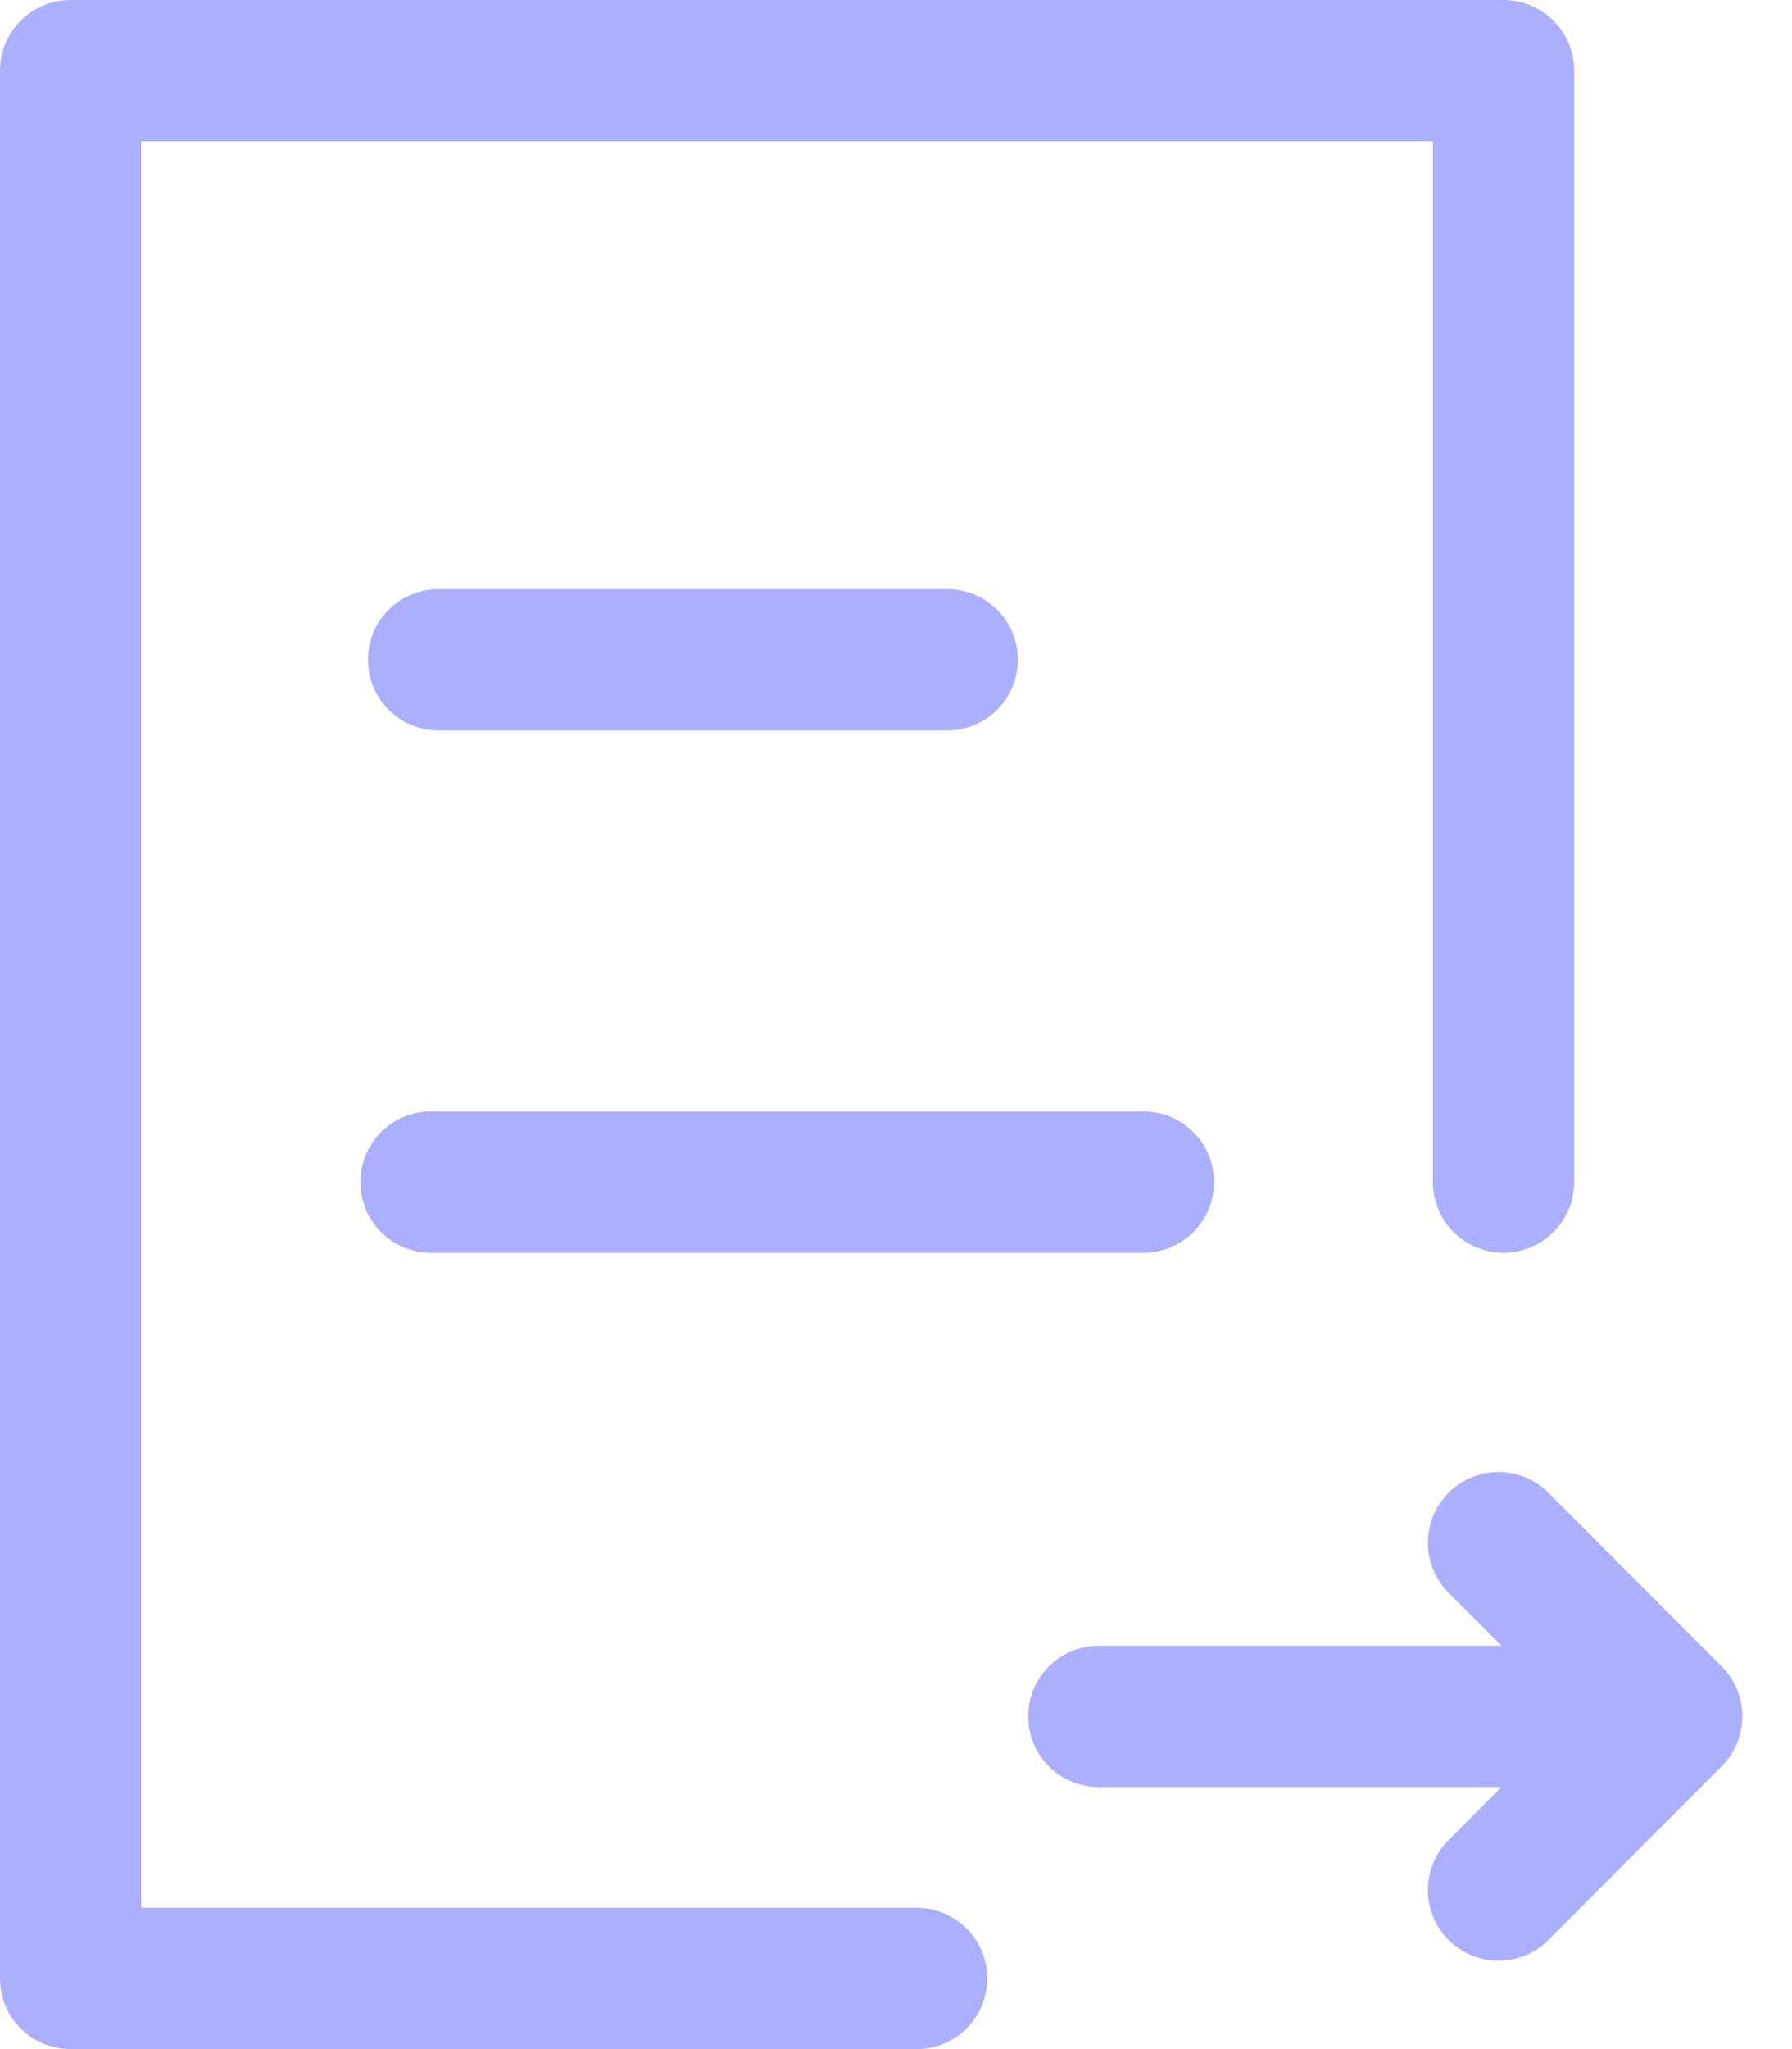
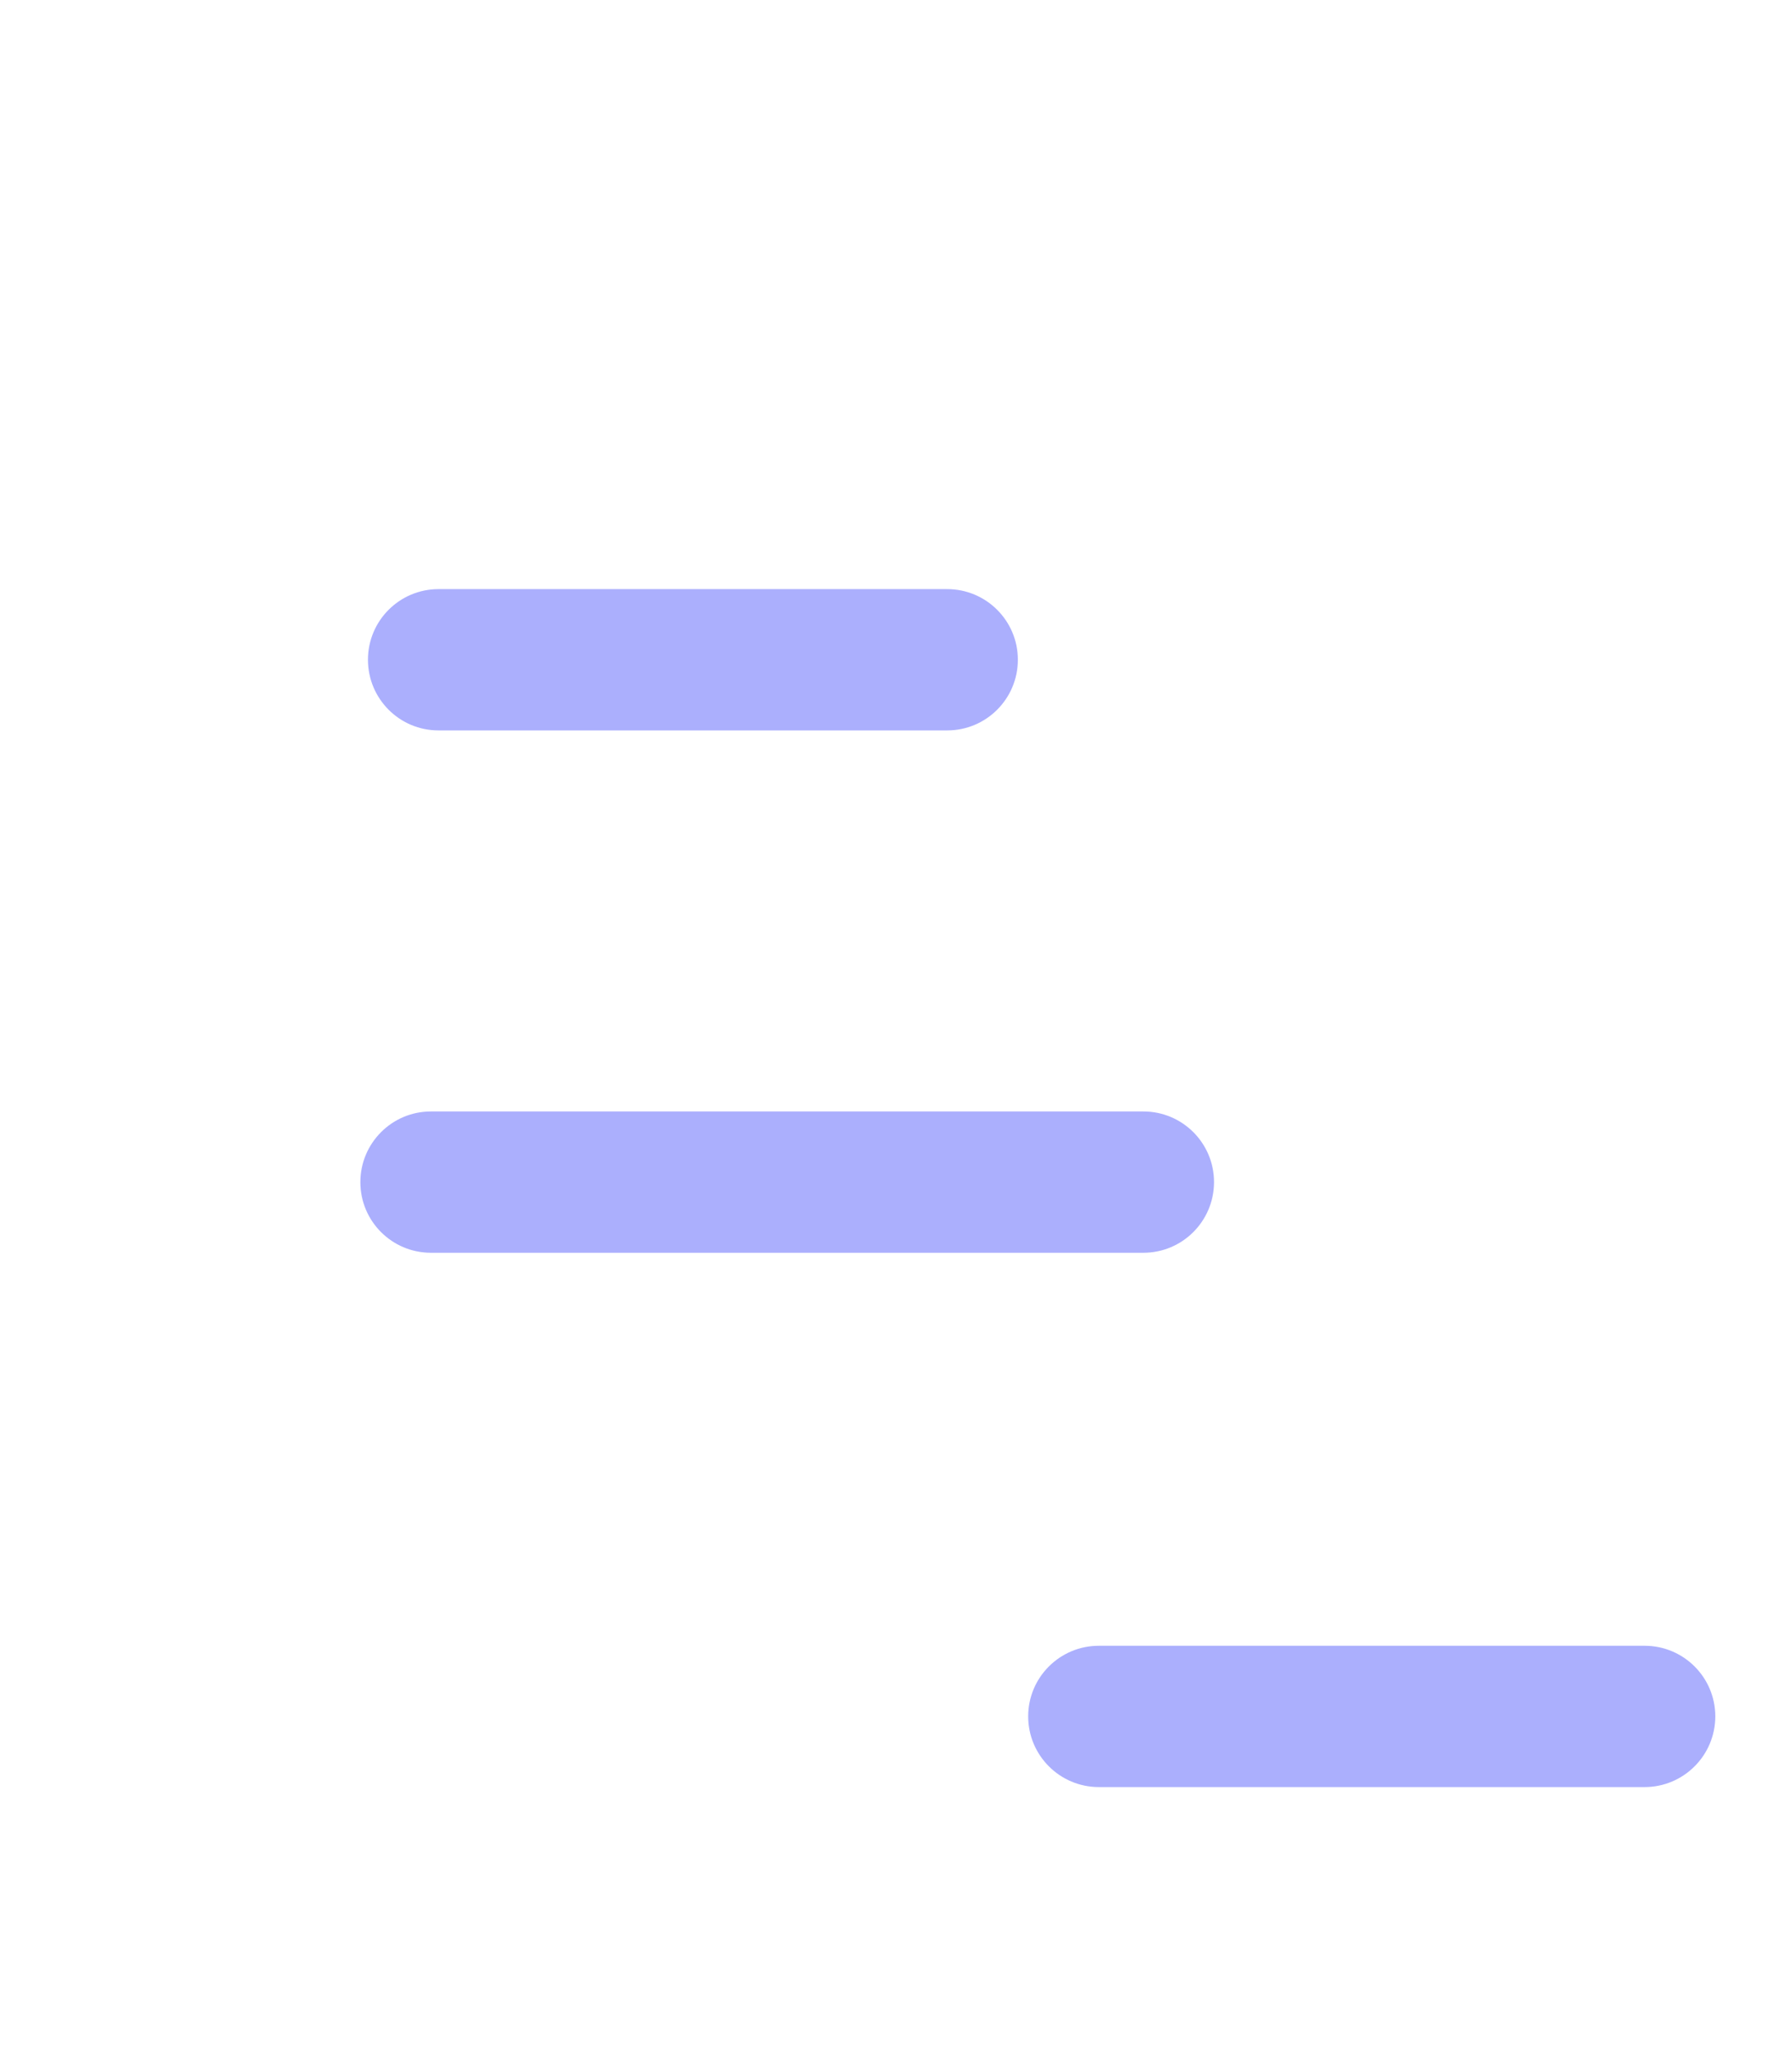
<svg xmlns="http://www.w3.org/2000/svg" width="21" height="24" viewBox="0 0 21 24" fill="none">
  <path d="M11.1 8.555H5.139C4.682 8.555 4.312 8.185 4.312 7.727C4.312 7.27 4.682 6.9 5.139 6.9H11.1C11.557 6.9 11.928 7.27 11.928 7.727C11.928 8.185 11.557 8.555 11.1 8.555ZM13.399 14.673H5.05C4.593 14.673 4.223 14.303 4.223 13.846C4.223 13.389 4.593 13.018 5.05 13.018H13.399C13.856 13.018 14.227 13.388 14.227 13.846C14.226 14.303 13.856 14.673 13.399 14.673ZM19.273 20.931H12.877C12.42 20.931 12.049 20.56 12.049 20.103C12.049 19.646 12.42 19.276 12.877 19.276H19.273C19.73 19.276 20.101 19.646 20.101 20.103C20.101 20.56 19.73 20.931 19.273 20.931Z" fill="#ABAFFD" />
-   <path d="M10.742 24H0.828C0.37 24 0 23.63 0 23.172V0.828C0 0.37 0.37 0 0.828 0H17.619C18.076 0 18.447 0.37 18.447 0.828V13.845C18.447 14.303 18.076 14.673 17.619 14.673C17.162 14.673 16.791 14.303 16.791 13.845V1.655H1.655V22.345H10.742C11.199 22.345 11.569 22.715 11.569 23.173C11.569 23.63 11.199 24 10.742 24ZM17.561 22.964C17.452 22.964 17.345 22.943 17.244 22.902C17.144 22.86 17.053 22.799 16.976 22.723C16.653 22.4 16.652 21.876 16.975 21.552L18.422 20.103L16.975 18.654C16.652 18.33 16.653 17.806 16.976 17.483C17.299 17.16 17.823 17.161 18.146 17.485L20.176 19.518C20.498 19.841 20.498 20.364 20.176 20.688L18.146 22.721C18.07 22.799 17.978 22.86 17.878 22.901C17.777 22.943 17.67 22.964 17.561 22.964Z" fill="#ABAFFD" />
</svg>